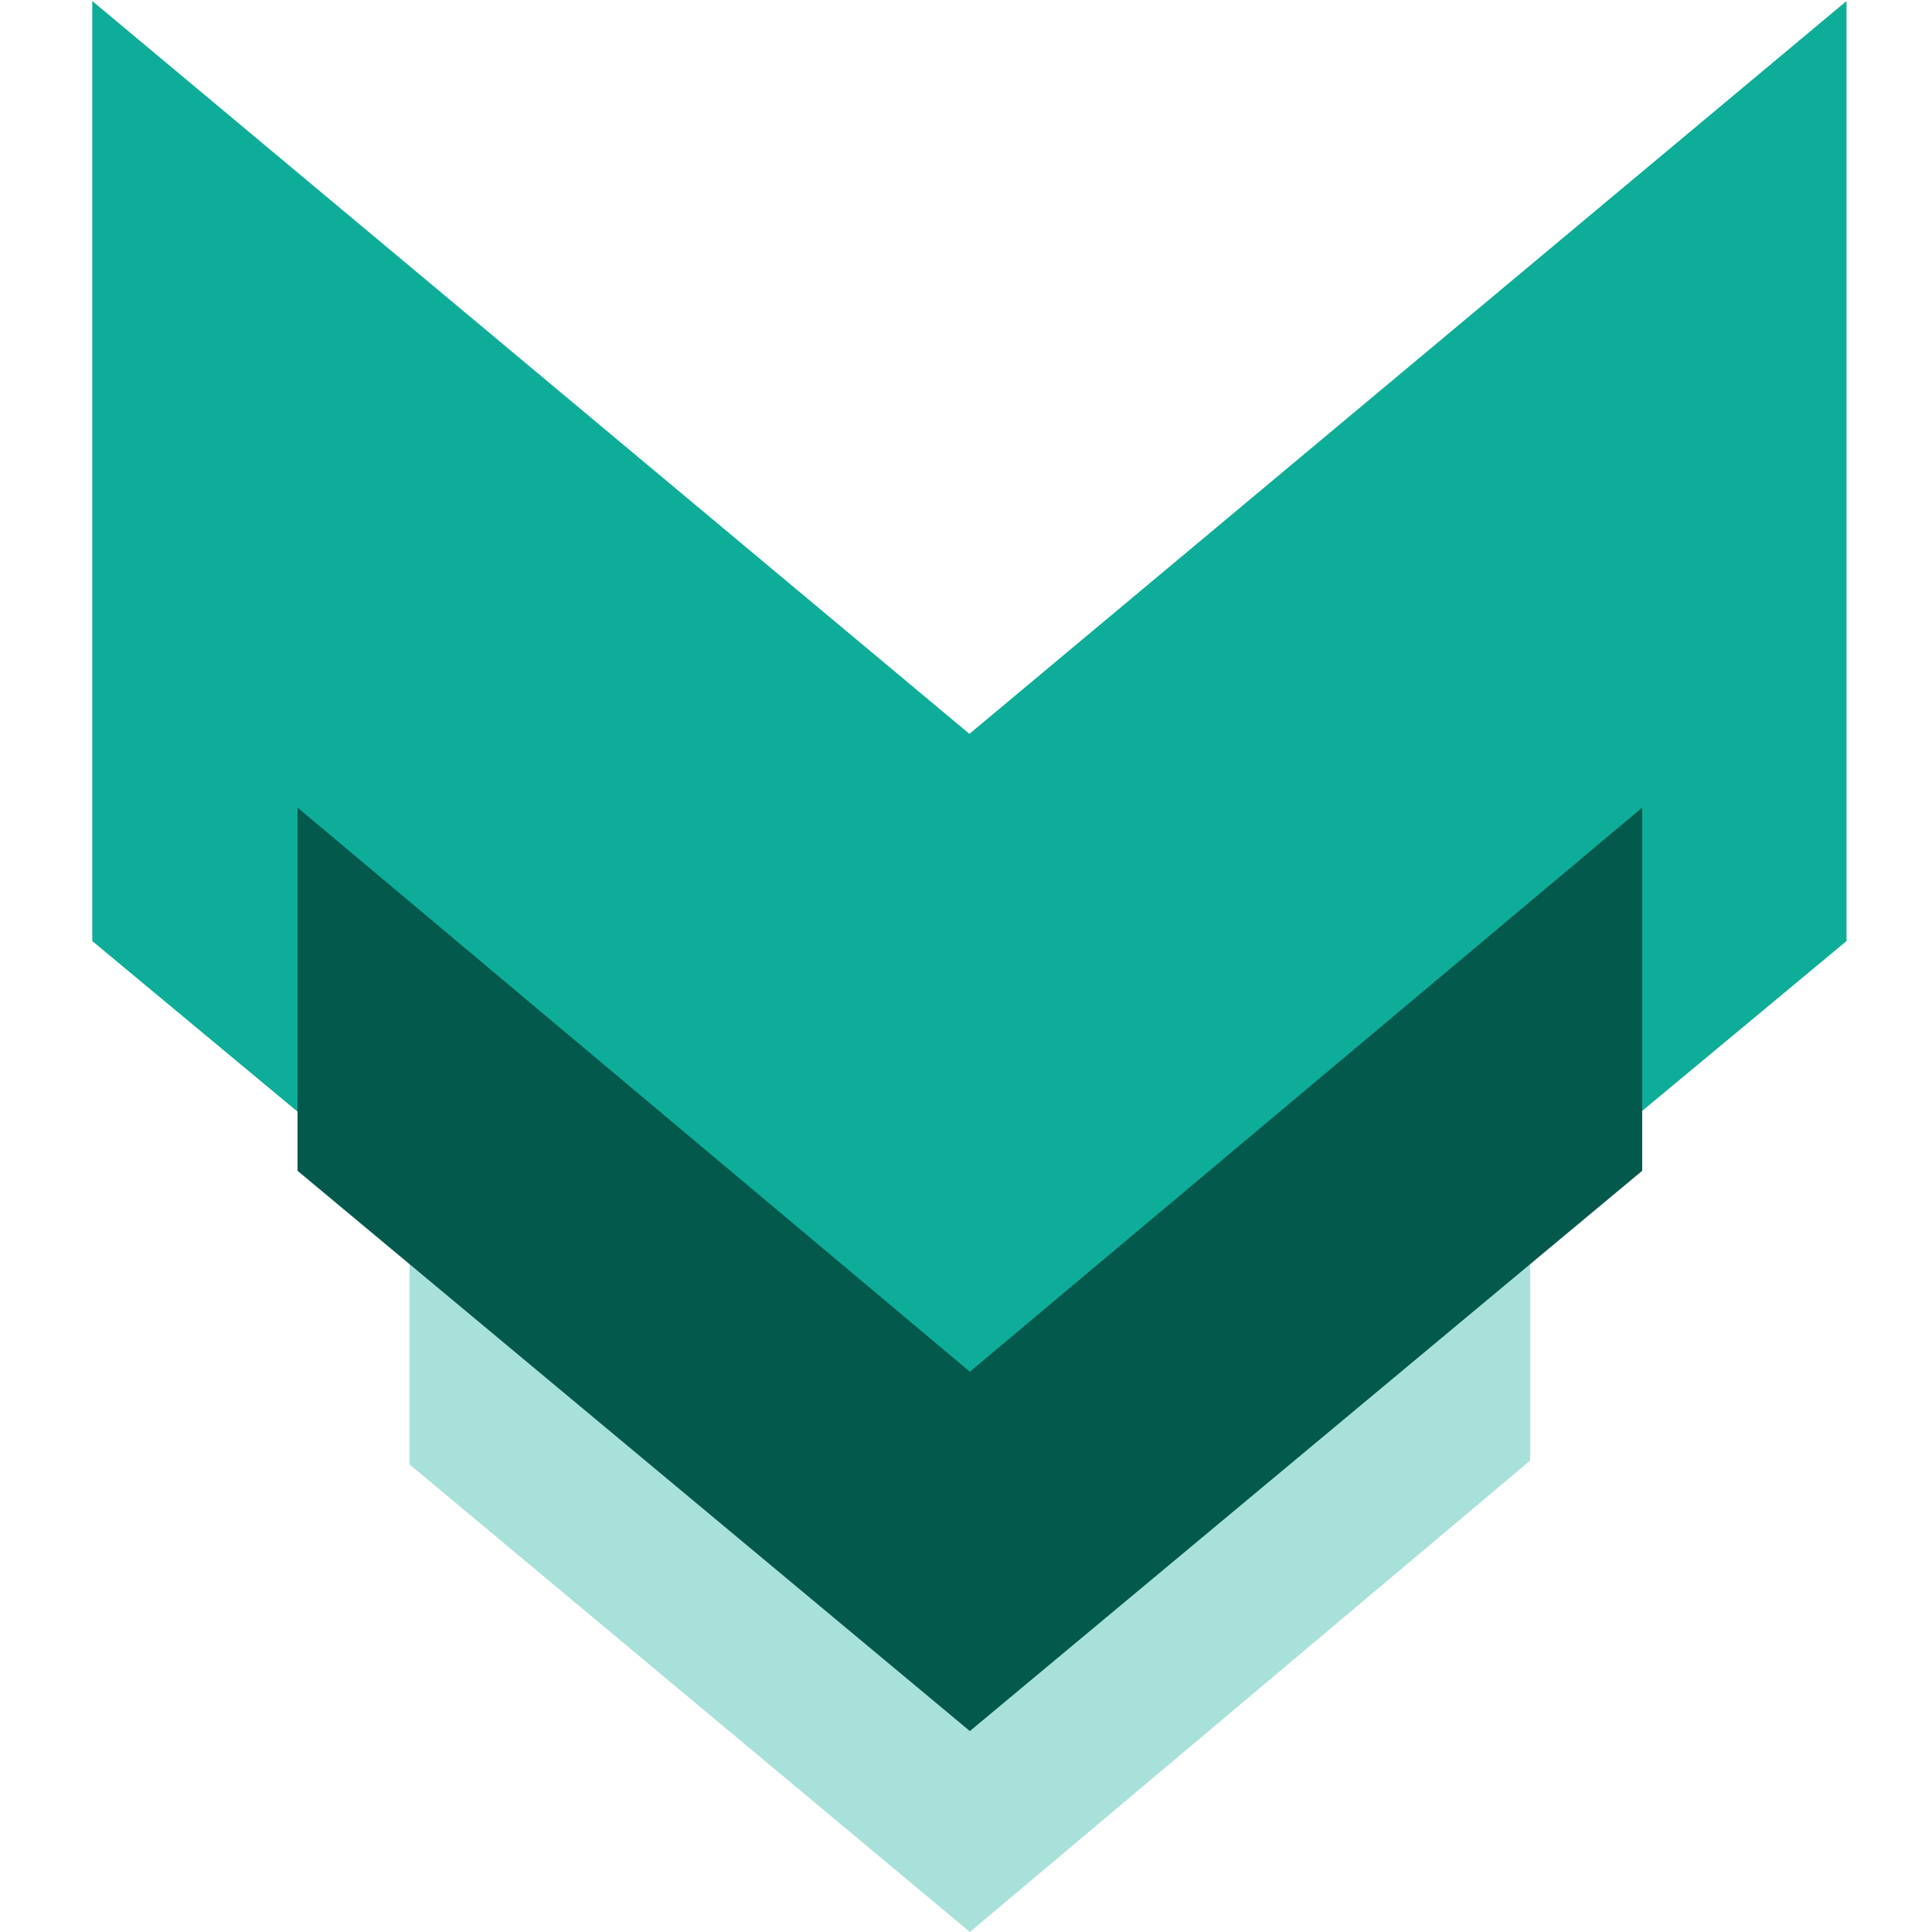
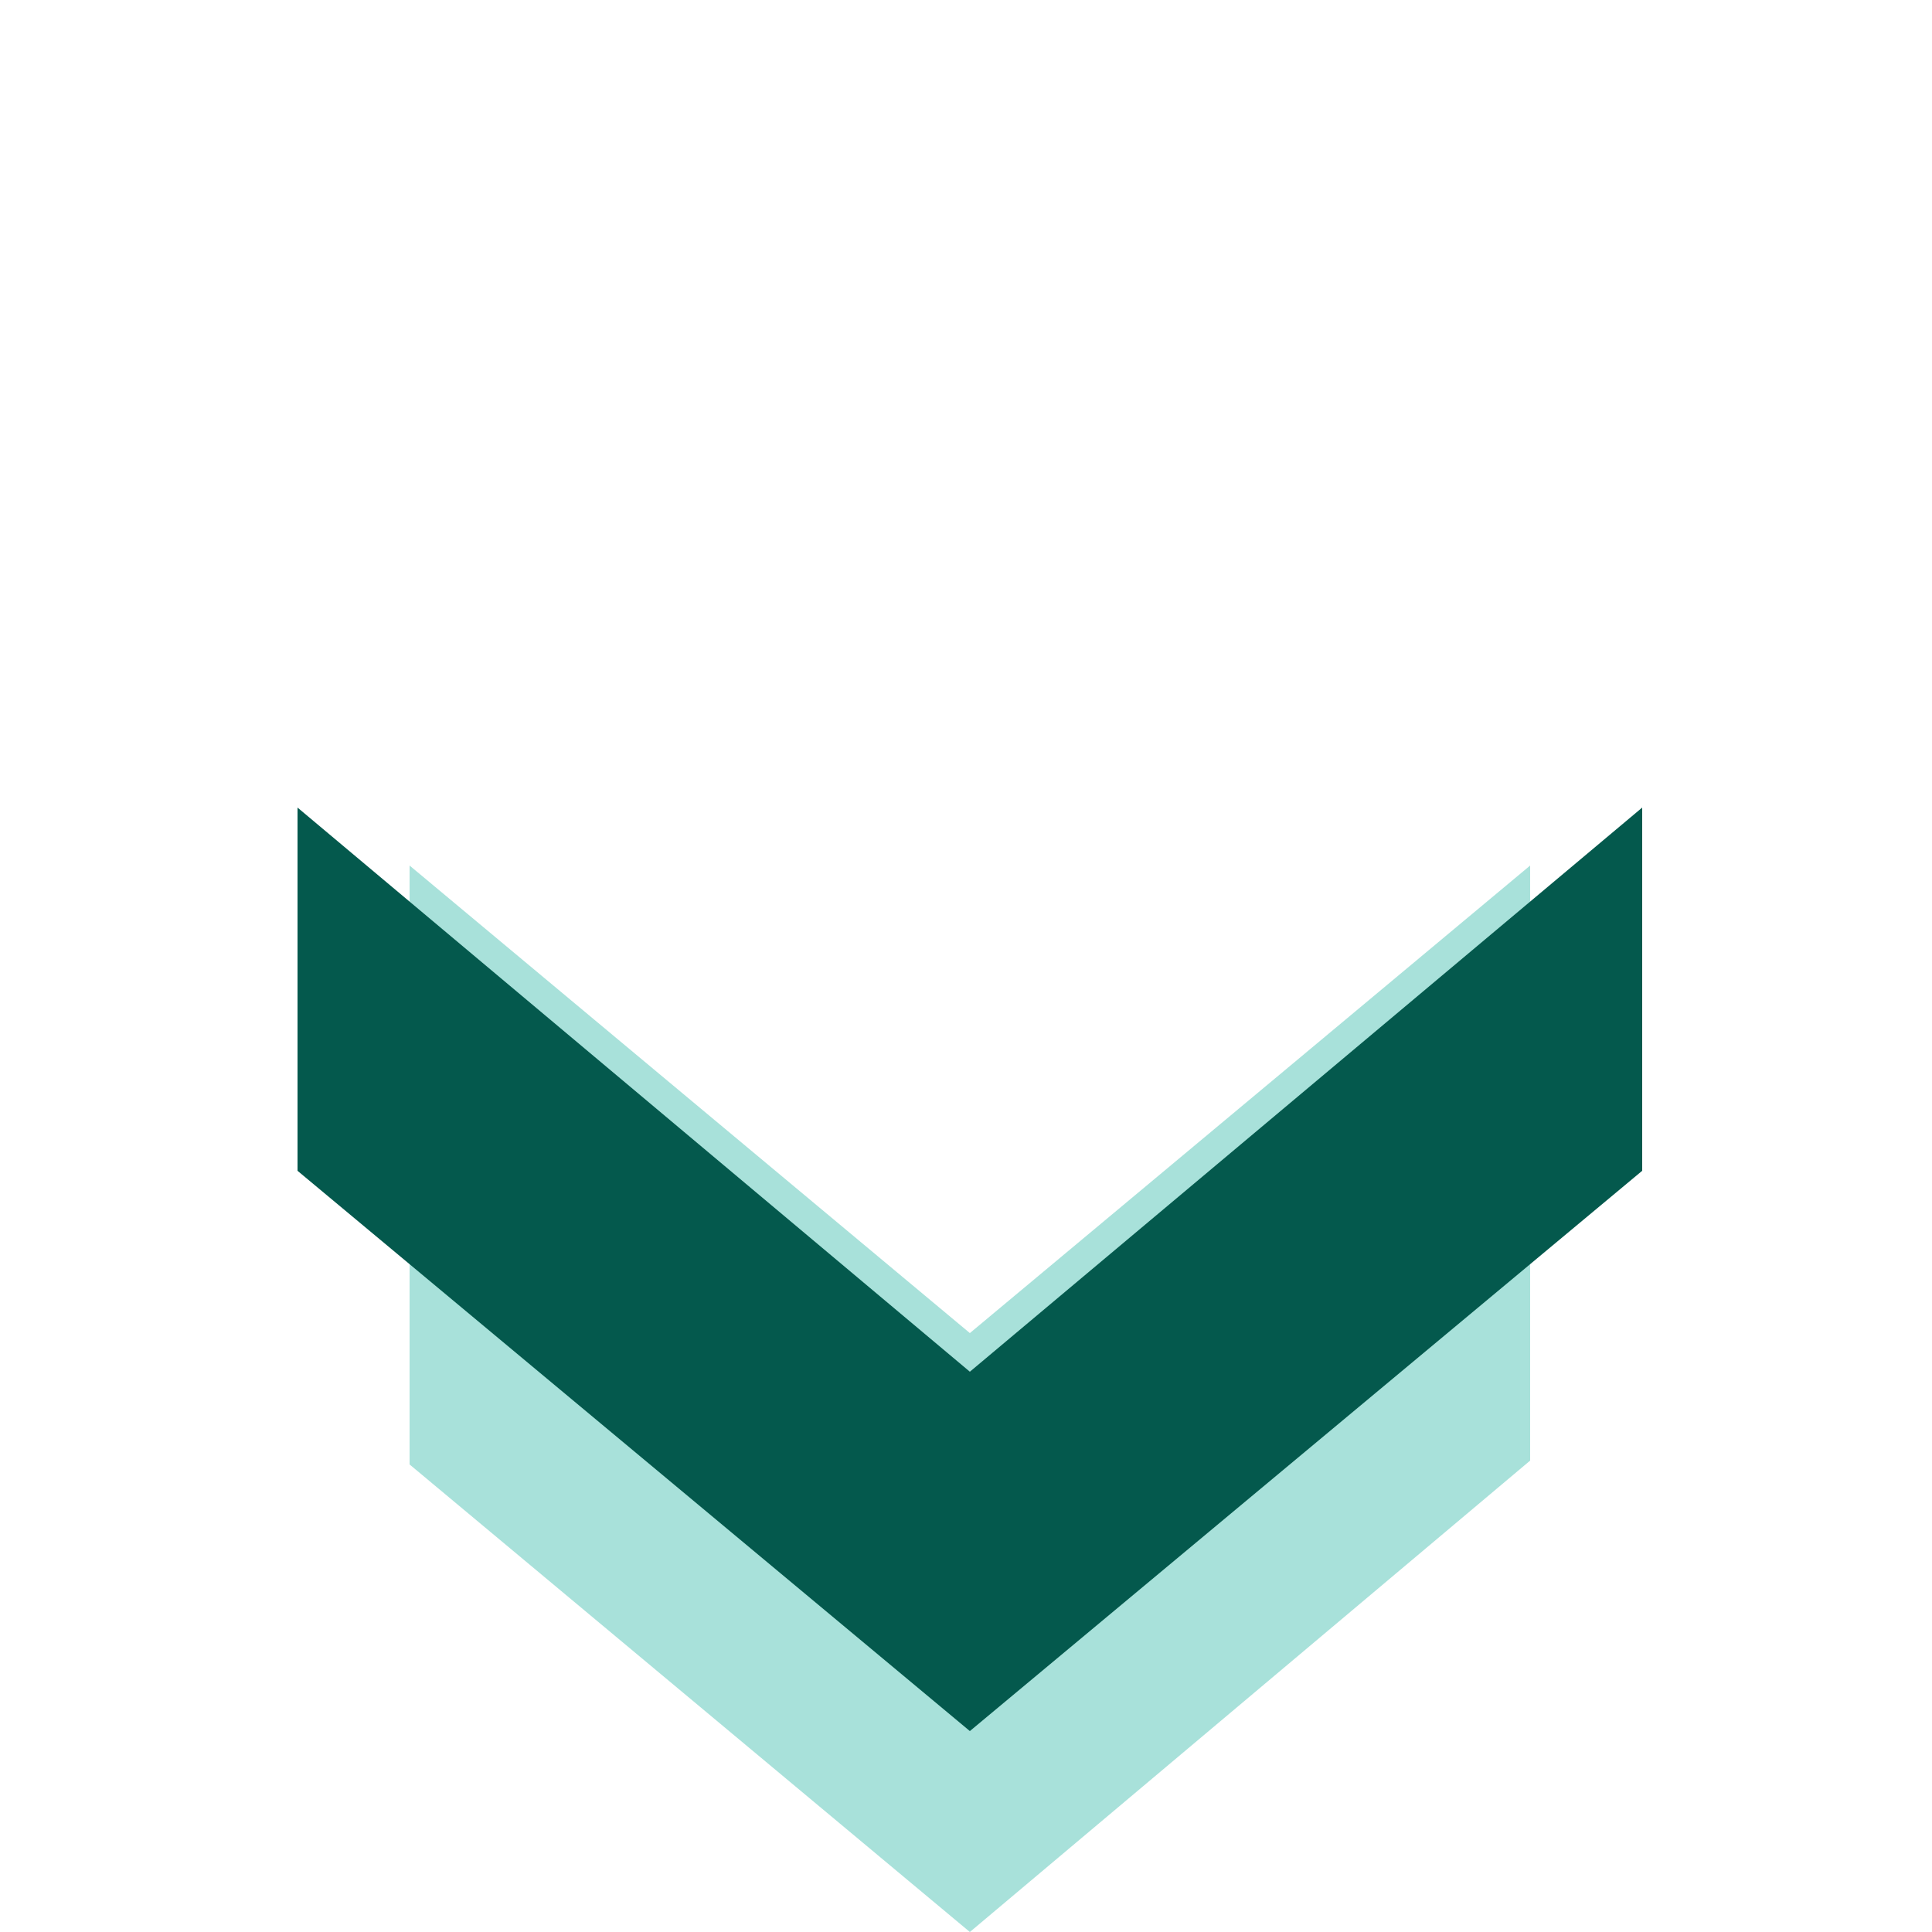
<svg xmlns="http://www.w3.org/2000/svg" xmlns:ns1="http://www.inkscape.org/namespaces/inkscape" xmlns:ns2="http://sodipodi.sourceforge.net/DTD/sodipodi-0.dtd" version="1.1" x="0px" y="0px" viewBox="0 0 50 50" style="enable-background:new 0 0 50 50;" xml:space="preserve">
  <style type="text/css">
	.st0{opacity:0.36;fill:#0EAD99;}
	.st1{fill:#0EAD99;}
	.st2{fill:#04594D;}
</style>
  <g id="Calque_3">
    <polygon id="polygon16" class="st0" points="25.1,34.5 39.6,22.4 39.6,37.8 25.1,50 10.6,37.9 10.6,22.4  " />
  </g>
  <g id="Calque_1" ns1:version="1.1.2 (b8e25be833, 2022-02-05)" ns2:docname="down.svg">
    <ns2:namedview bordercolor="#666666" borderopacity="1.0" id="namedview34" ns1:current-layer="g31" ns1:cx="25" ns1:cy="15.068069" ns1:pagecheckerboard="0" ns1:pageopacity="0.0" ns1:pageshadow="2" ns1:window-height="1001" ns1:window-maximized="1" ns1:window-width="1920" ns1:window-x="-9" ns1:window-y="-9" ns1:zoom="16.16" pagecolor="#ffffff" showgrid="false">
		</ns2:namedview>
    <g id="g31">
      <g id="g29" transform="matrix(1,0,0,0.993,-0.062,-0.123)">
        <g id="g27" transform="rotate(90,25.15,25.3)">
          <g id="g25">
-             <polygon id="polygon9" class="st1" points="19.1,25.3 0,2.6 24.5,2.6 43.5,25.3 24.5,48 0,48      " />
-           </g>
+             </g>
        </g>
      </g>
    </g>
  </g>
  <g id="Calque_2">
    <polygon id="polygon23" class="st2" points="25.1,35.5 42.5,20.9 42.5,30.3 25.1,44.8 7.7,30.3 7.7,20.9  " />
  </g>
</svg>